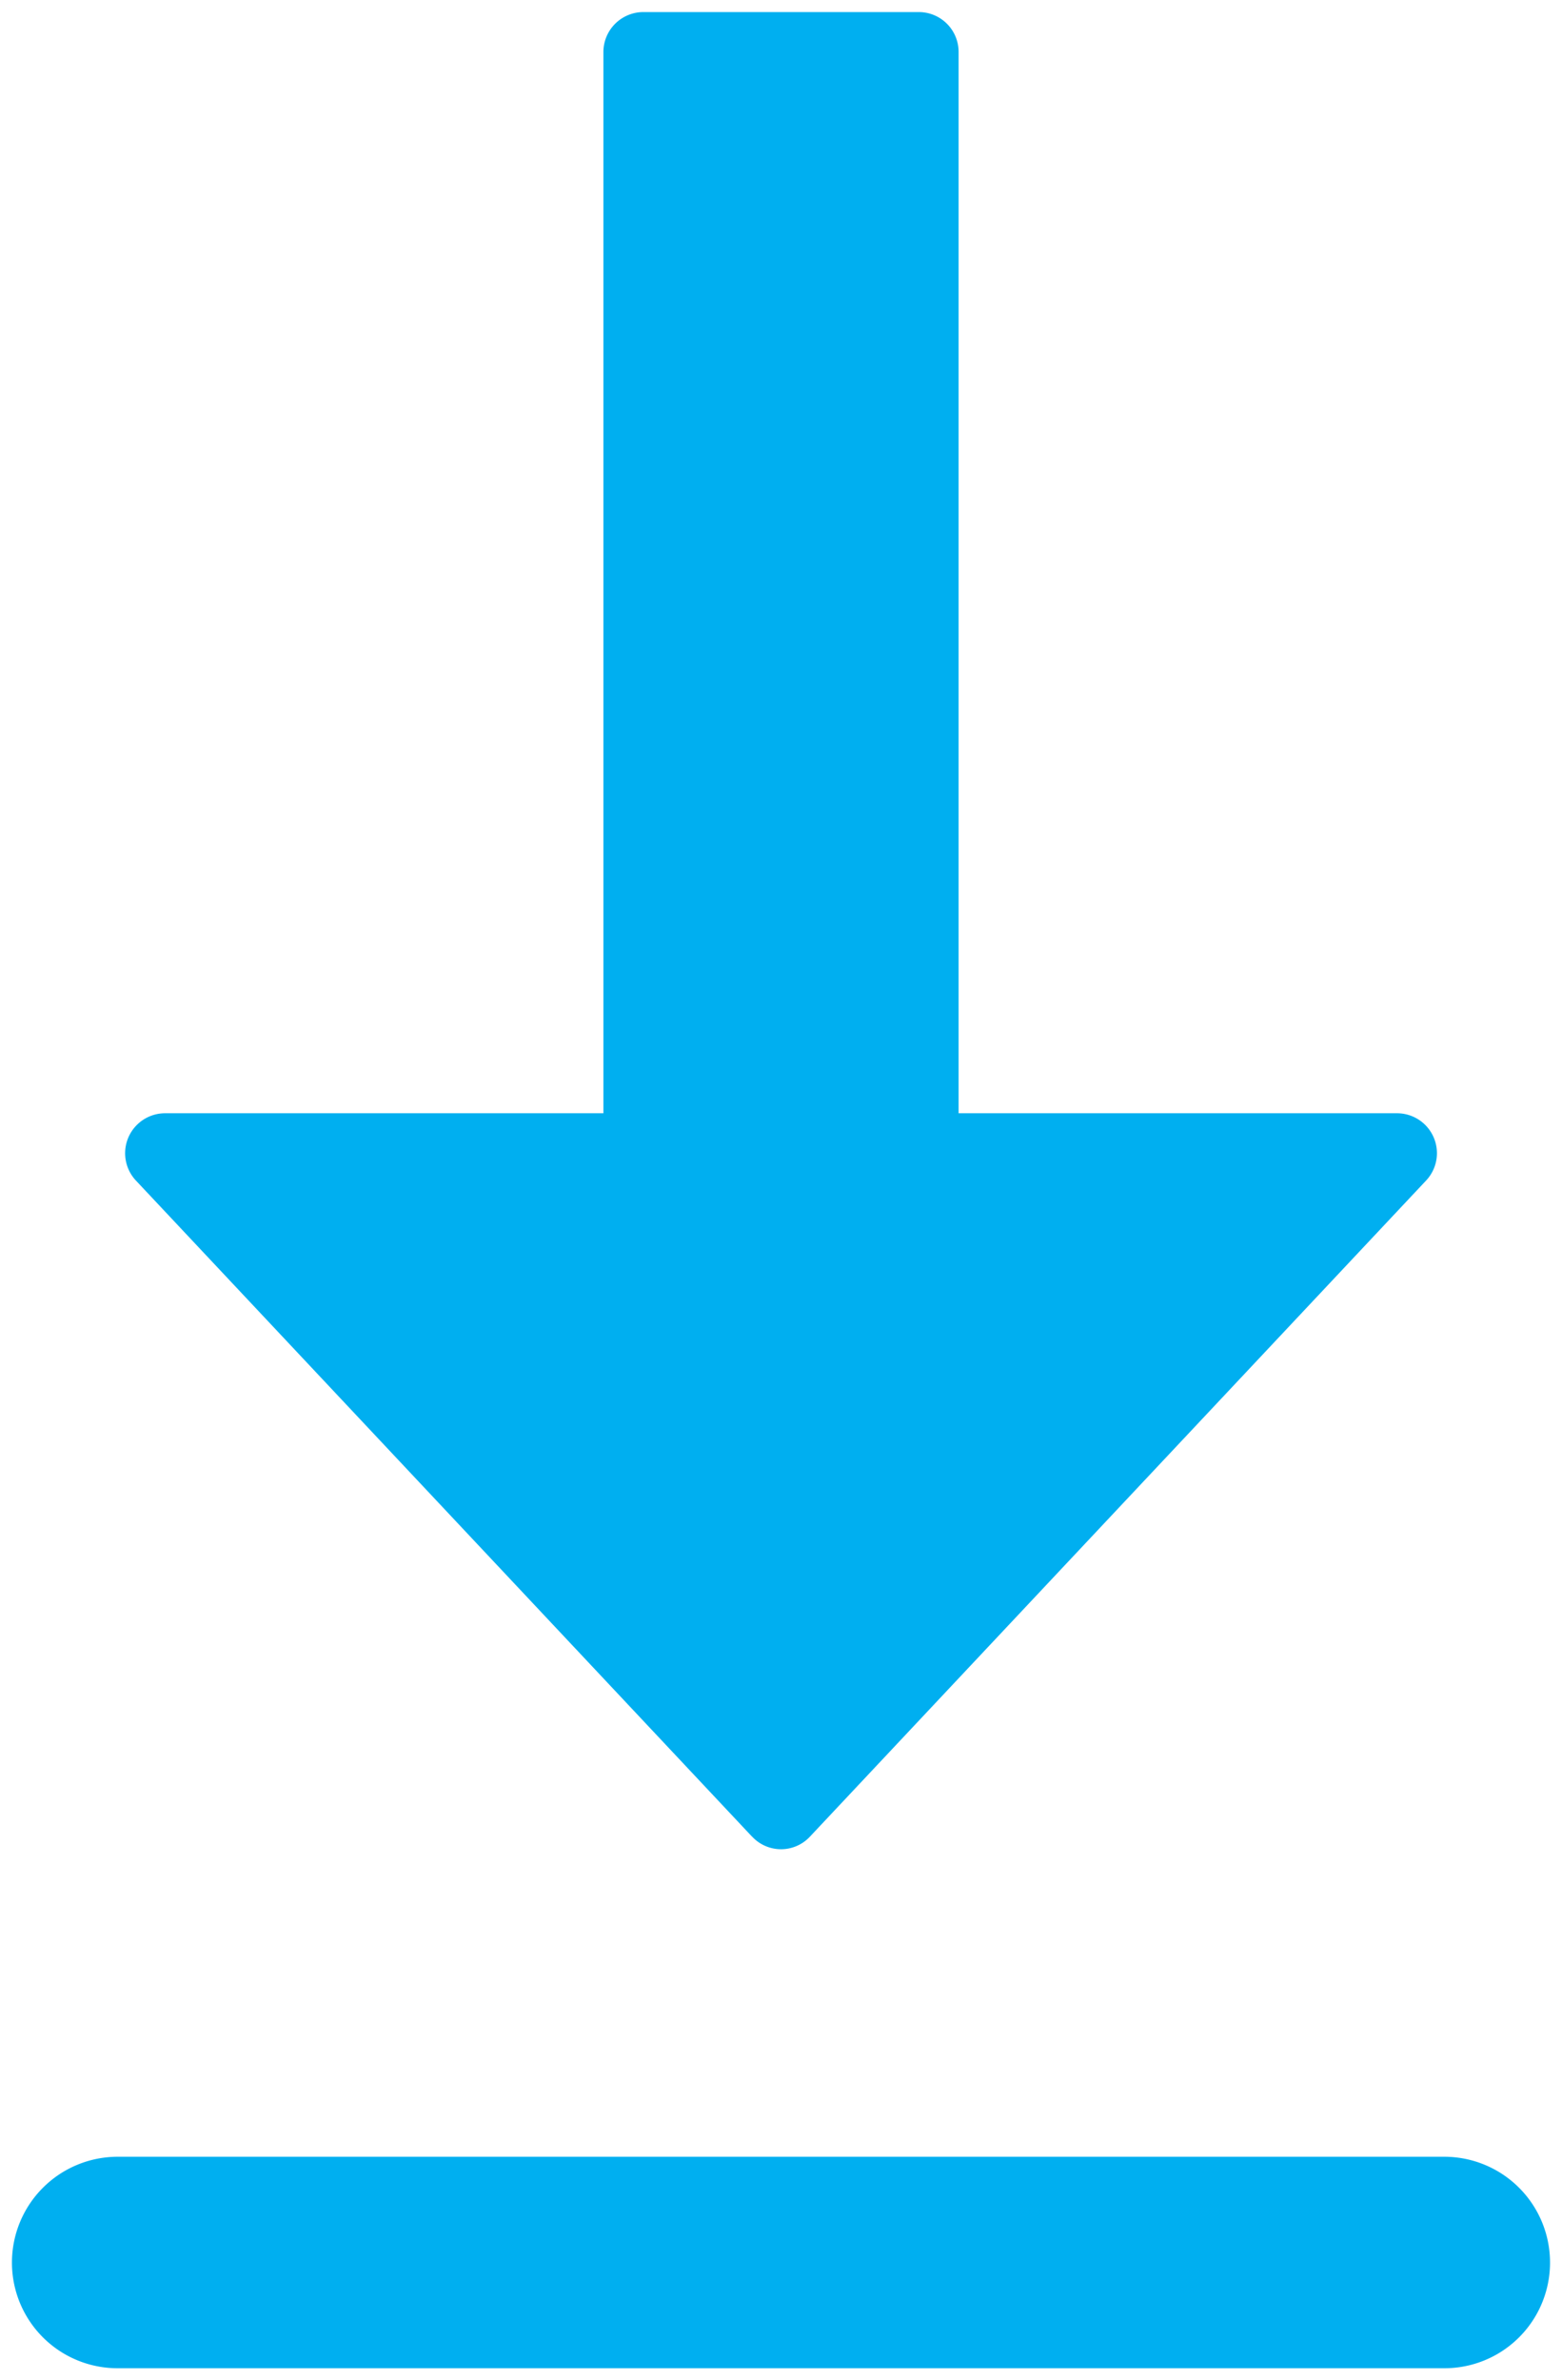
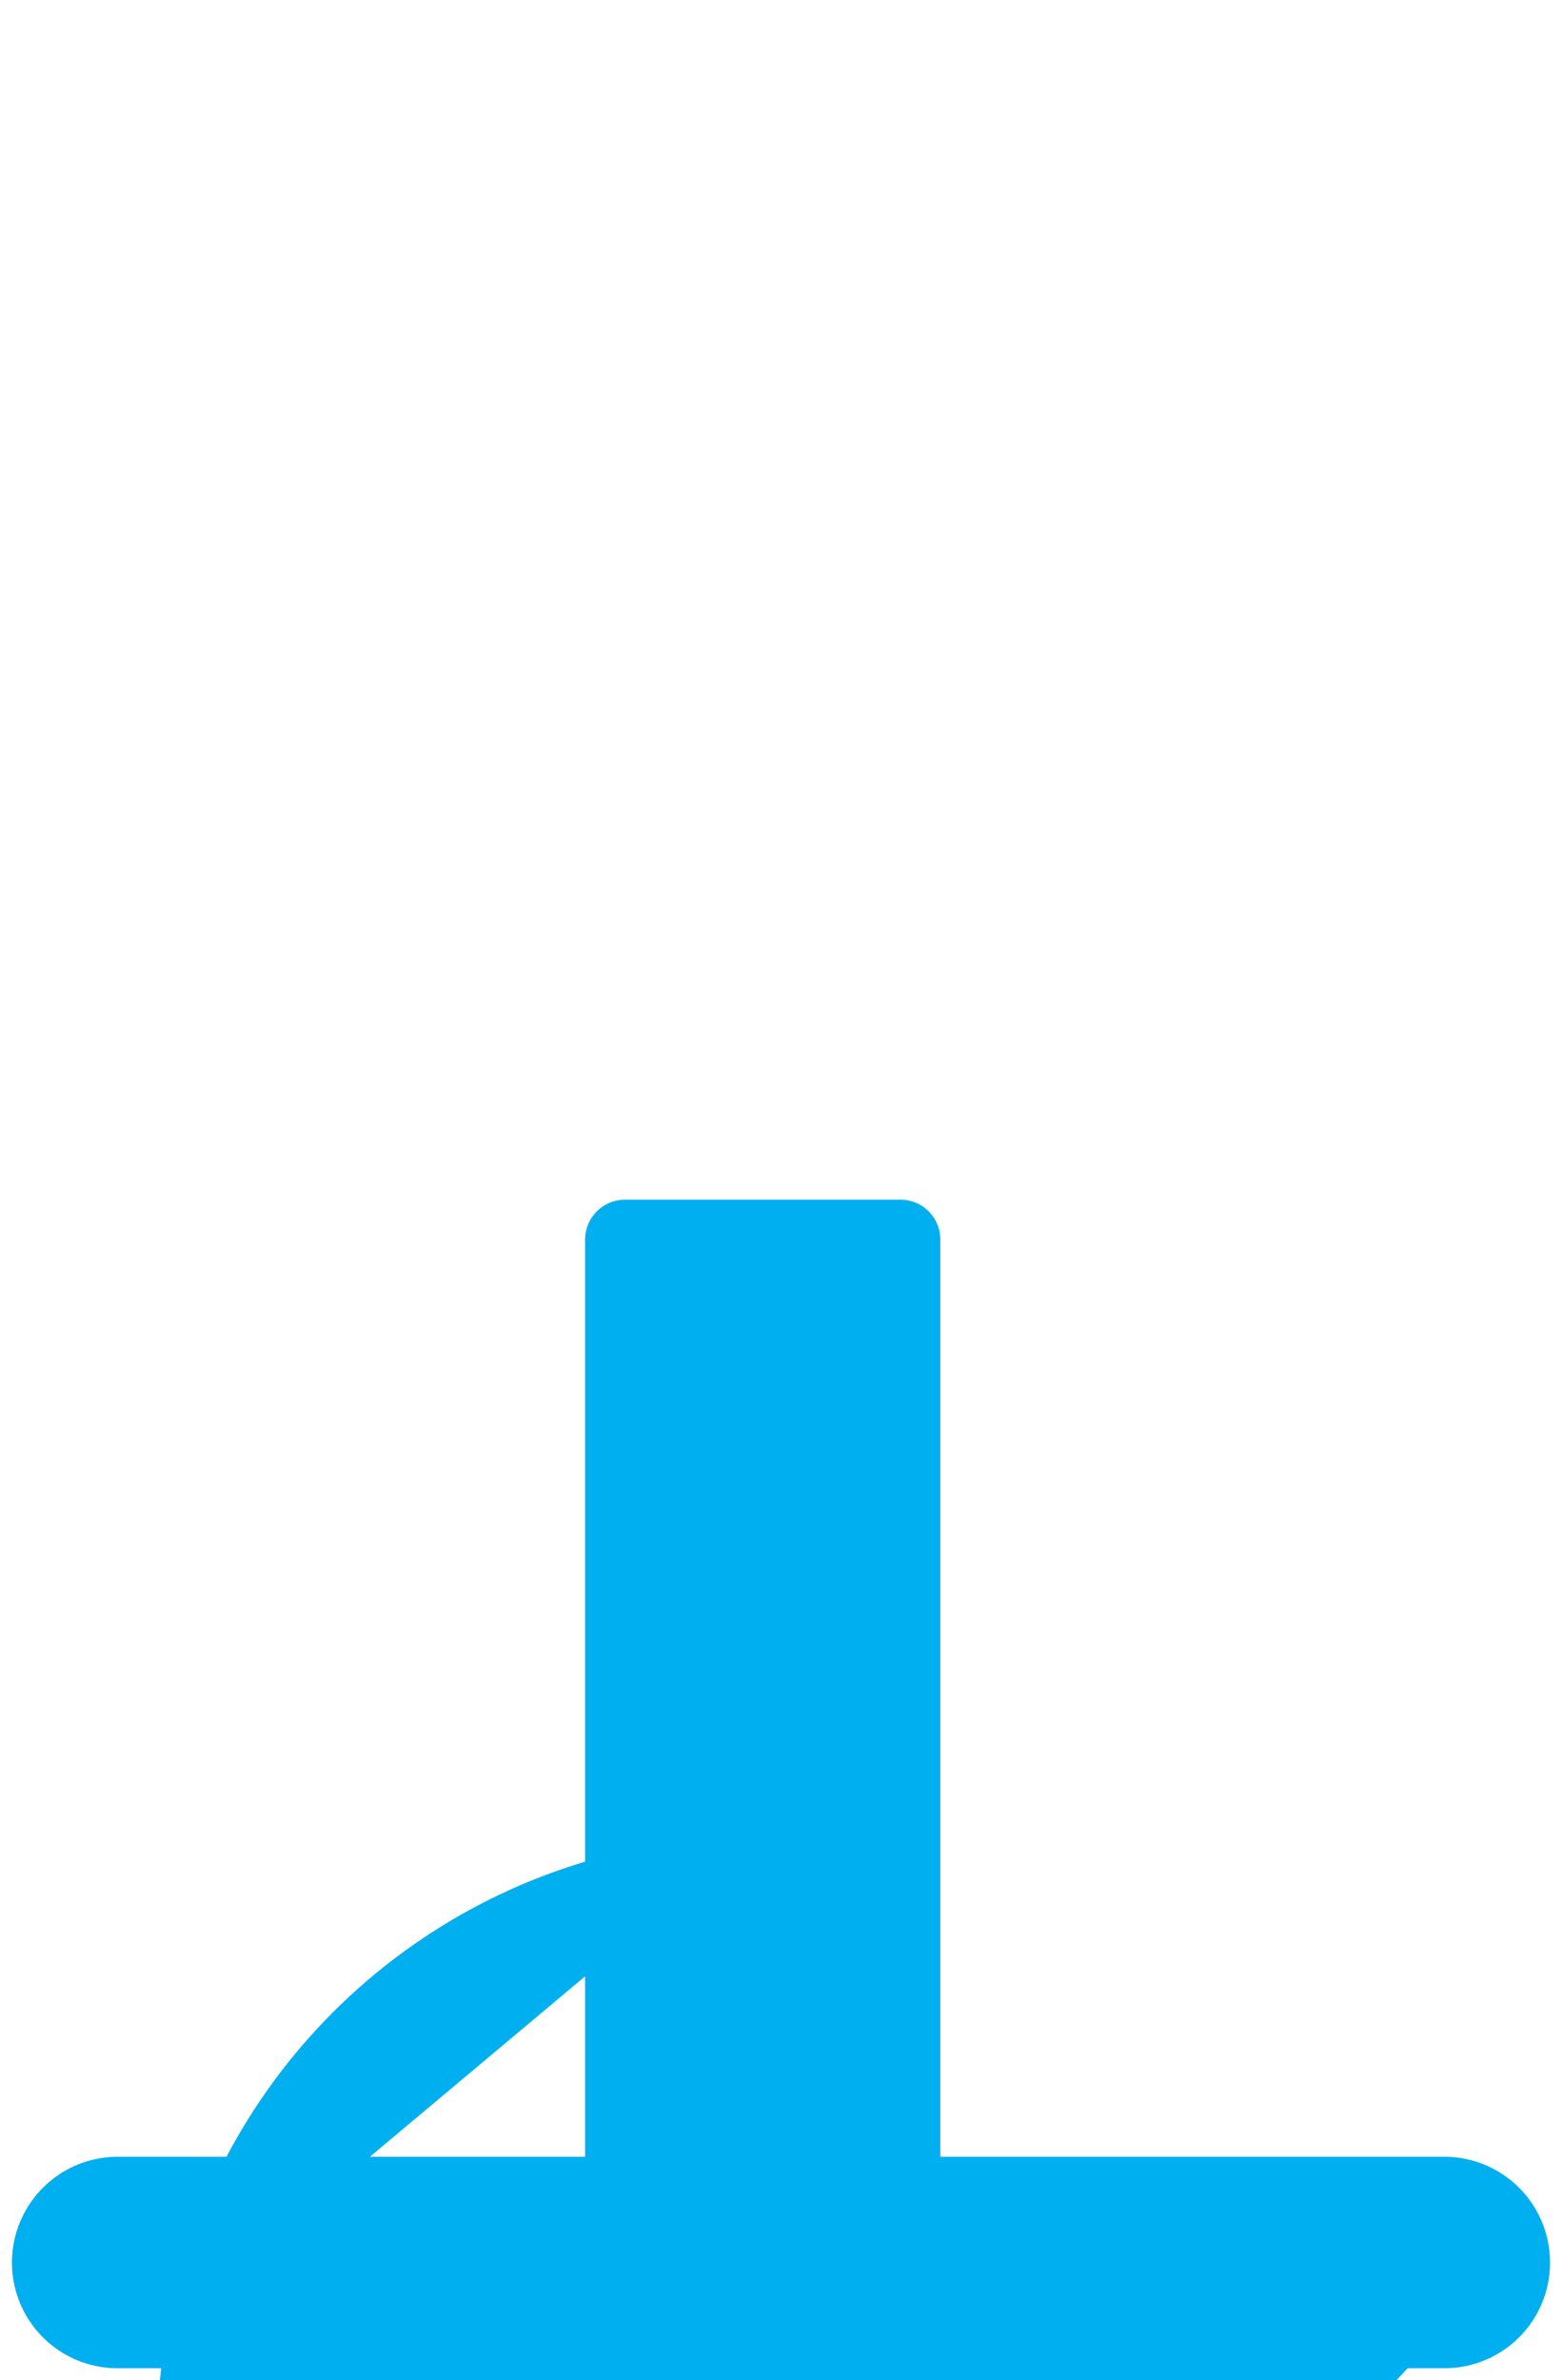
<svg xmlns="http://www.w3.org/2000/svg" width="65.239" height="99.382" viewBox="0 0 65.239 99.382">
-   <path id="download" d="M-5911.38,1745.568a4.41,4.41,0,0,1-4.416-4.415,4.418,4.418,0,0,1,4.416-4.415h55.408a4.417,4.417,0,0,1,4.416,4.415,4.409,4.409,0,0,1-4.416,4.415Zm26.491-22.2-25.726-27.386a1.669,1.669,0,0,1,1.213-2.813h18.309v-44.306a1.67,1.67,0,0,1,1.672-1.672h11.491a1.663,1.663,0,0,1,1.672,1.672v44.306h18.309a1.667,1.667,0,0,1,1.213,2.813l-25.727,27.386a1.652,1.652,0,0,1-1.213.53A1.653,1.653,0,0,1-5884.889,1723.364Z" transform="translate(5916.295 -1646.687)" fill="#00aff0" stroke="rgba(0,0,0,0)" stroke-miterlimit="10" stroke-width="1" />
+   <path id="download" d="M-5911.38,1745.568a4.41,4.41,0,0,1-4.416-4.415,4.418,4.418,0,0,1,4.416-4.415h55.408a4.417,4.417,0,0,1,4.416,4.415,4.409,4.409,0,0,1-4.416,4.415Za1.669,1.669,0,0,1,1.213-2.813h18.309v-44.306a1.67,1.67,0,0,1,1.672-1.672h11.491a1.663,1.663,0,0,1,1.672,1.672v44.306h18.309a1.667,1.667,0,0,1,1.213,2.813l-25.727,27.386a1.652,1.652,0,0,1-1.213.53A1.653,1.653,0,0,1-5884.889,1723.364Z" transform="translate(5916.295 -1646.687)" fill="#00aff0" stroke="rgba(0,0,0,0)" stroke-miterlimit="10" stroke-width="1" />
</svg>